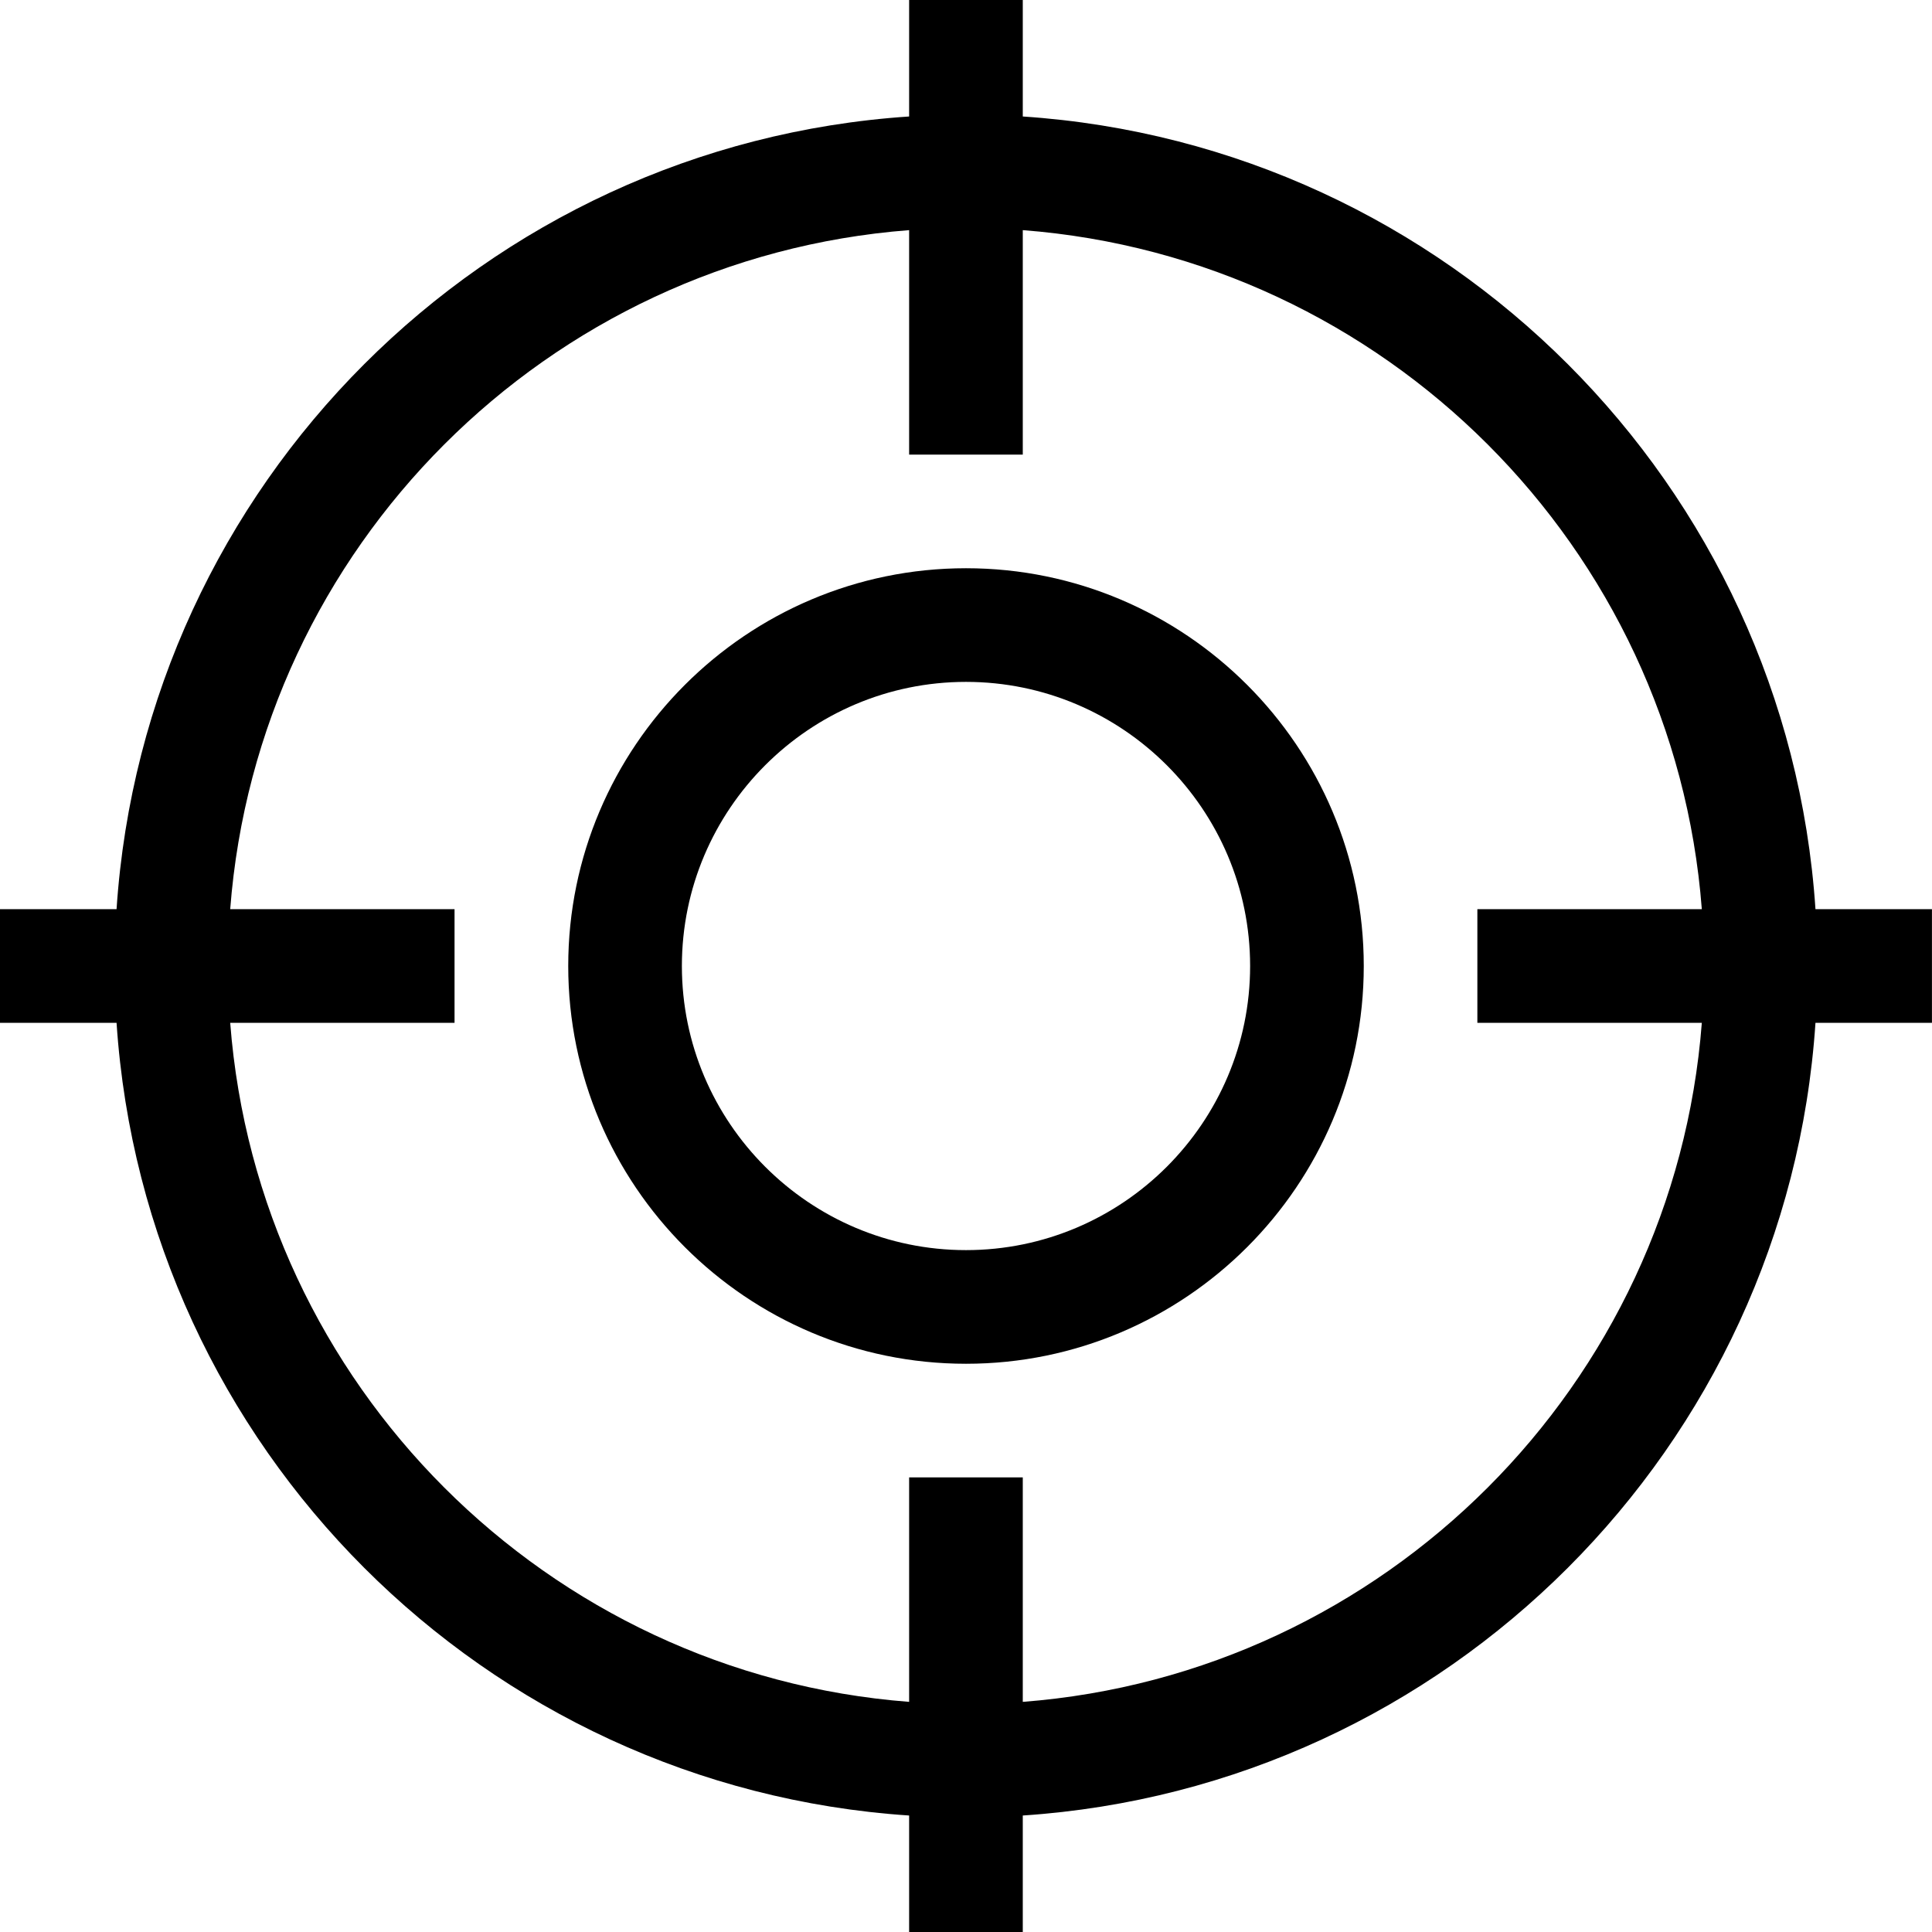
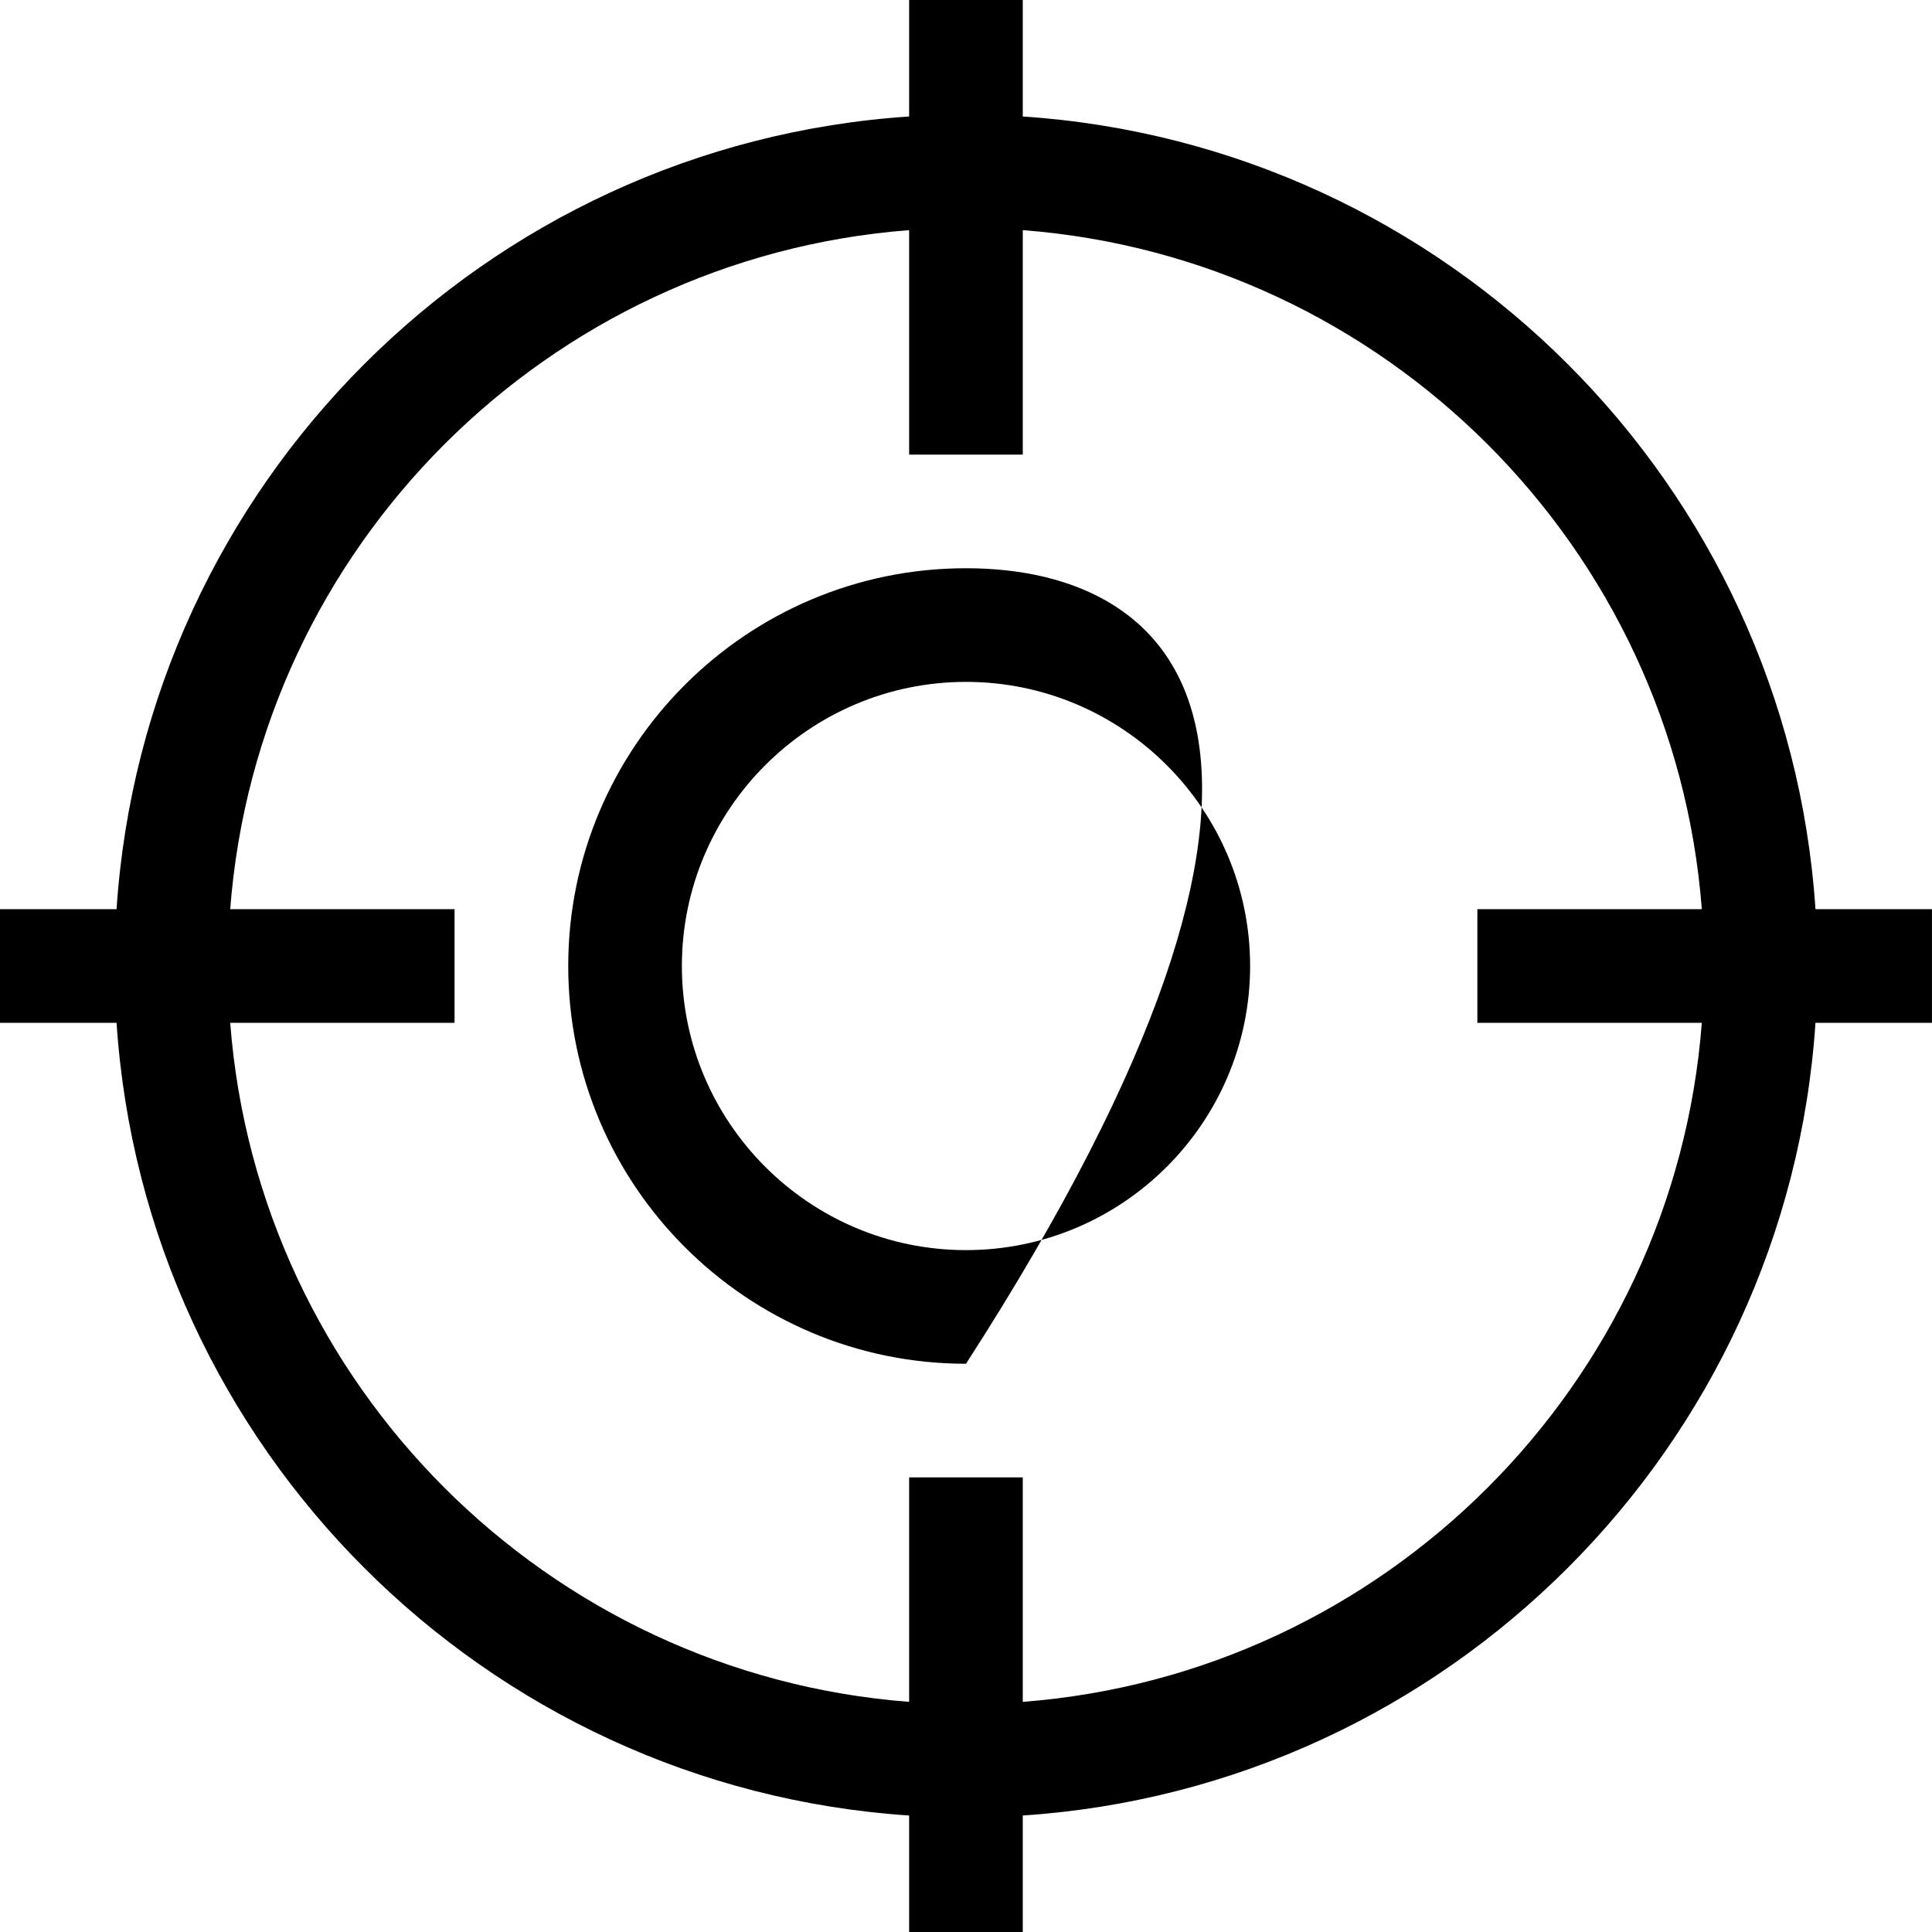
<svg xmlns="http://www.w3.org/2000/svg" viewBox="0 0 1920 1920" version="1.1">
-   <path d="M1691.249,1016.471 C1663.691,1376.188 1376.143,1663.624 1016.425,1691.294 L1016.425,1468.235 L903.484,1468.235 L903.484,1691.294 C543.767,1663.624 256.331,1376.188 228.774,1016.471 L451.72,1016.471 L451.72,903.529 L228.774,903.529 C256.331,543.812 543.767,256.376 903.484,228.706 L903.484,451.765 L1016.425,451.765 L1016.425,228.706 C1376.143,256.376 1663.691,543.812 1691.249,903.529 L1468.19,903.529 L1468.19,1016.471 L1691.249,1016.471 Z M1804.19,903.529 C1776.181,481.581 1438.487,143.774 1016.425,115.765 L1016.425,0 L903.484,0 L903.484,115.765 C481.536,143.774 143.842,481.581 115.832,903.529 L-0.045,903.529 L-0.045,1016.471 L115.832,1016.471 C143.842,1438.419 481.536,1776.226 903.484,1804.235 L903.484,1920 L1016.425,1920 L1016.425,1804.235 C1438.487,1776.226 1776.181,1438.419 1804.19,1016.471 L1919.955,1016.471 L1919.955,903.529 L1804.19,903.529 Z M960,1242.353 C804.367,1242.353 677.647,1115.633 677.647,960 C677.647,804.367 804.367,677.647 960,677.647 C1115.633,677.647 1242.353,804.367 1242.353,960 C1242.353,1115.633 1115.633,1242.353 960,1242.353 M960,564.706 C742.024,564.706 564.706,742.024 564.706,960 C564.706,1177.976 742.024,1355.294 960,1355.294 C1177.976,1355.294 1355.294,1177.976 1355.294,960 C1355.294,742.024 1177.976,564.706 960,564.706" stroke="none" stroke-width="1" fill-rule="evenodd" />
+   <path d="M1691.249,1016.471 C1663.691,1376.188 1376.143,1663.624 1016.425,1691.294 L1016.425,1468.235 L903.484,1468.235 L903.484,1691.294 C543.767,1663.624 256.331,1376.188 228.774,1016.471 L451.72,1016.471 L451.72,903.529 L228.774,903.529 C256.331,543.812 543.767,256.376 903.484,228.706 L903.484,451.765 L1016.425,451.765 L1016.425,228.706 C1376.143,256.376 1663.691,543.812 1691.249,903.529 L1468.19,903.529 L1468.19,1016.471 L1691.249,1016.471 Z M1804.19,903.529 C1776.181,481.581 1438.487,143.774 1016.425,115.765 L1016.425,0 L903.484,0 L903.484,115.765 C481.536,143.774 143.842,481.581 115.832,903.529 L-0.045,903.529 L-0.045,1016.471 L115.832,1016.471 C143.842,1438.419 481.536,1776.226 903.484,1804.235 L903.484,1920 L1016.425,1920 L1016.425,1804.235 C1438.487,1776.226 1776.181,1438.419 1804.19,1016.471 L1919.955,1016.471 L1919.955,903.529 L1804.19,903.529 Z M960,1242.353 C804.367,1242.353 677.647,1115.633 677.647,960 C677.647,804.367 804.367,677.647 960,677.647 C1115.633,677.647 1242.353,804.367 1242.353,960 C1242.353,1115.633 1115.633,1242.353 960,1242.353 M960,564.706 C742.024,564.706 564.706,742.024 564.706,960 C564.706,1177.976 742.024,1355.294 960,1355.294 C1355.294,742.024 1177.976,564.706 960,564.706" stroke="none" stroke-width="1" fill-rule="evenodd" />
</svg>